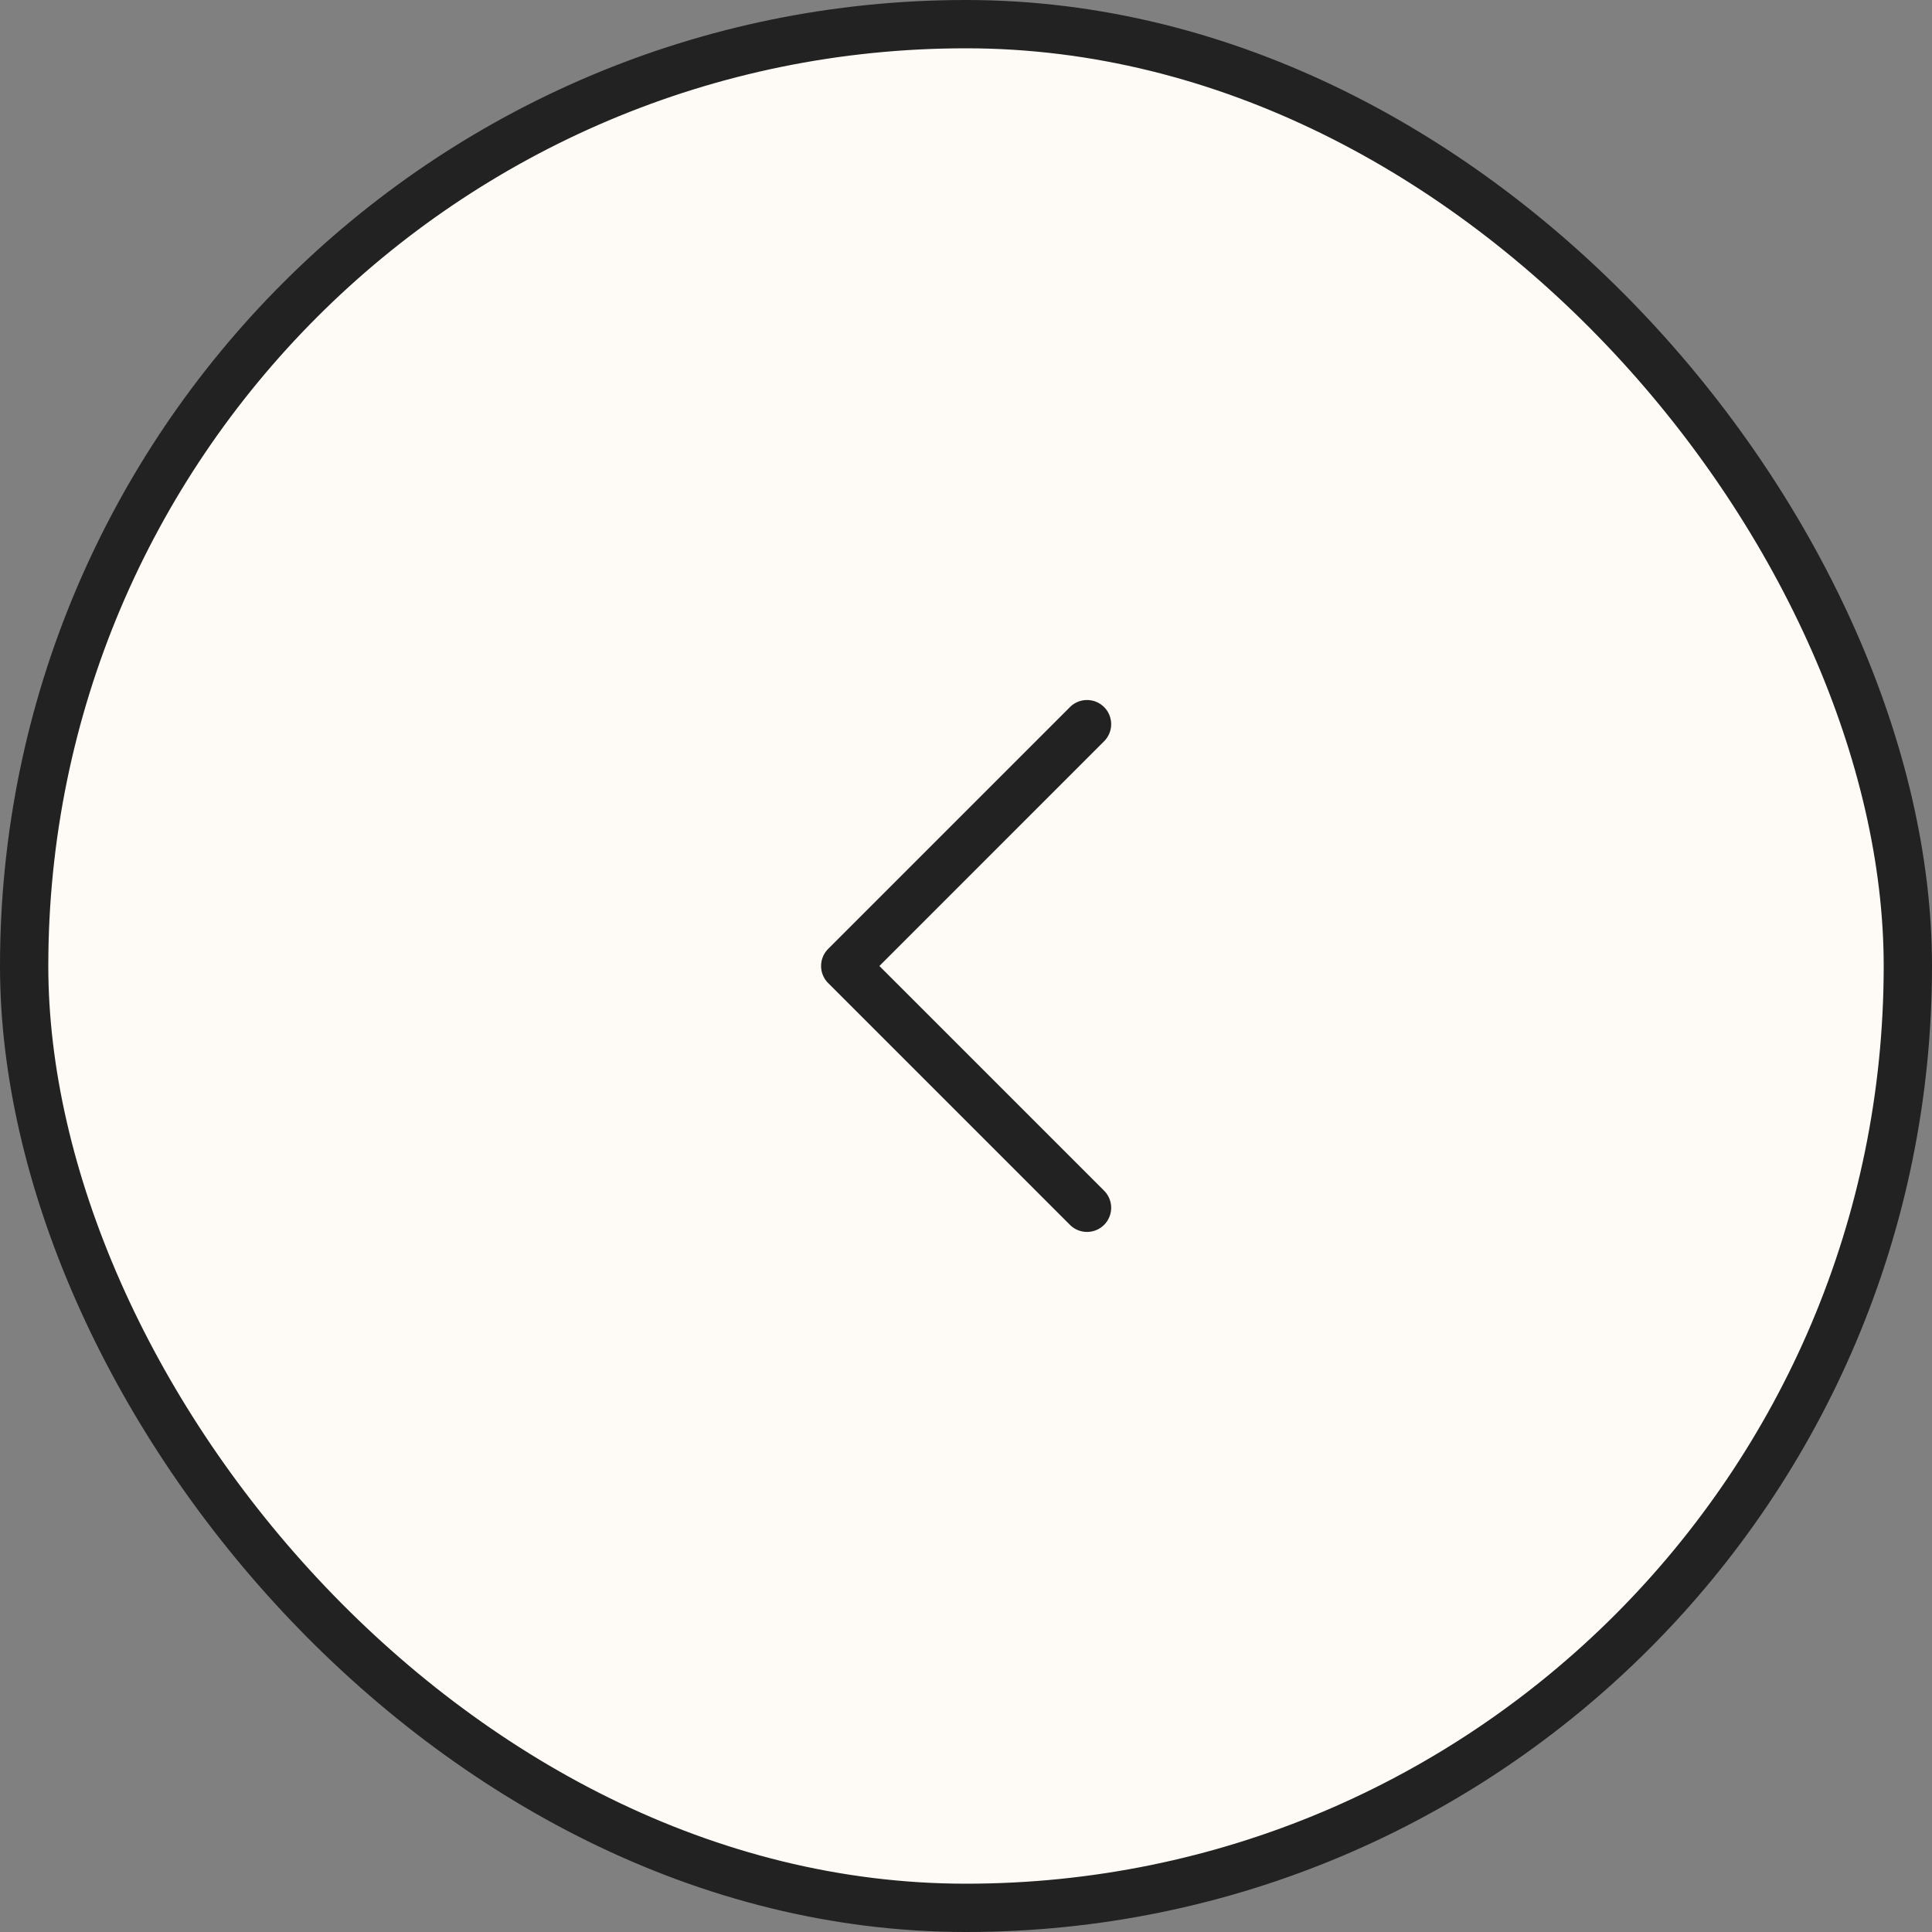
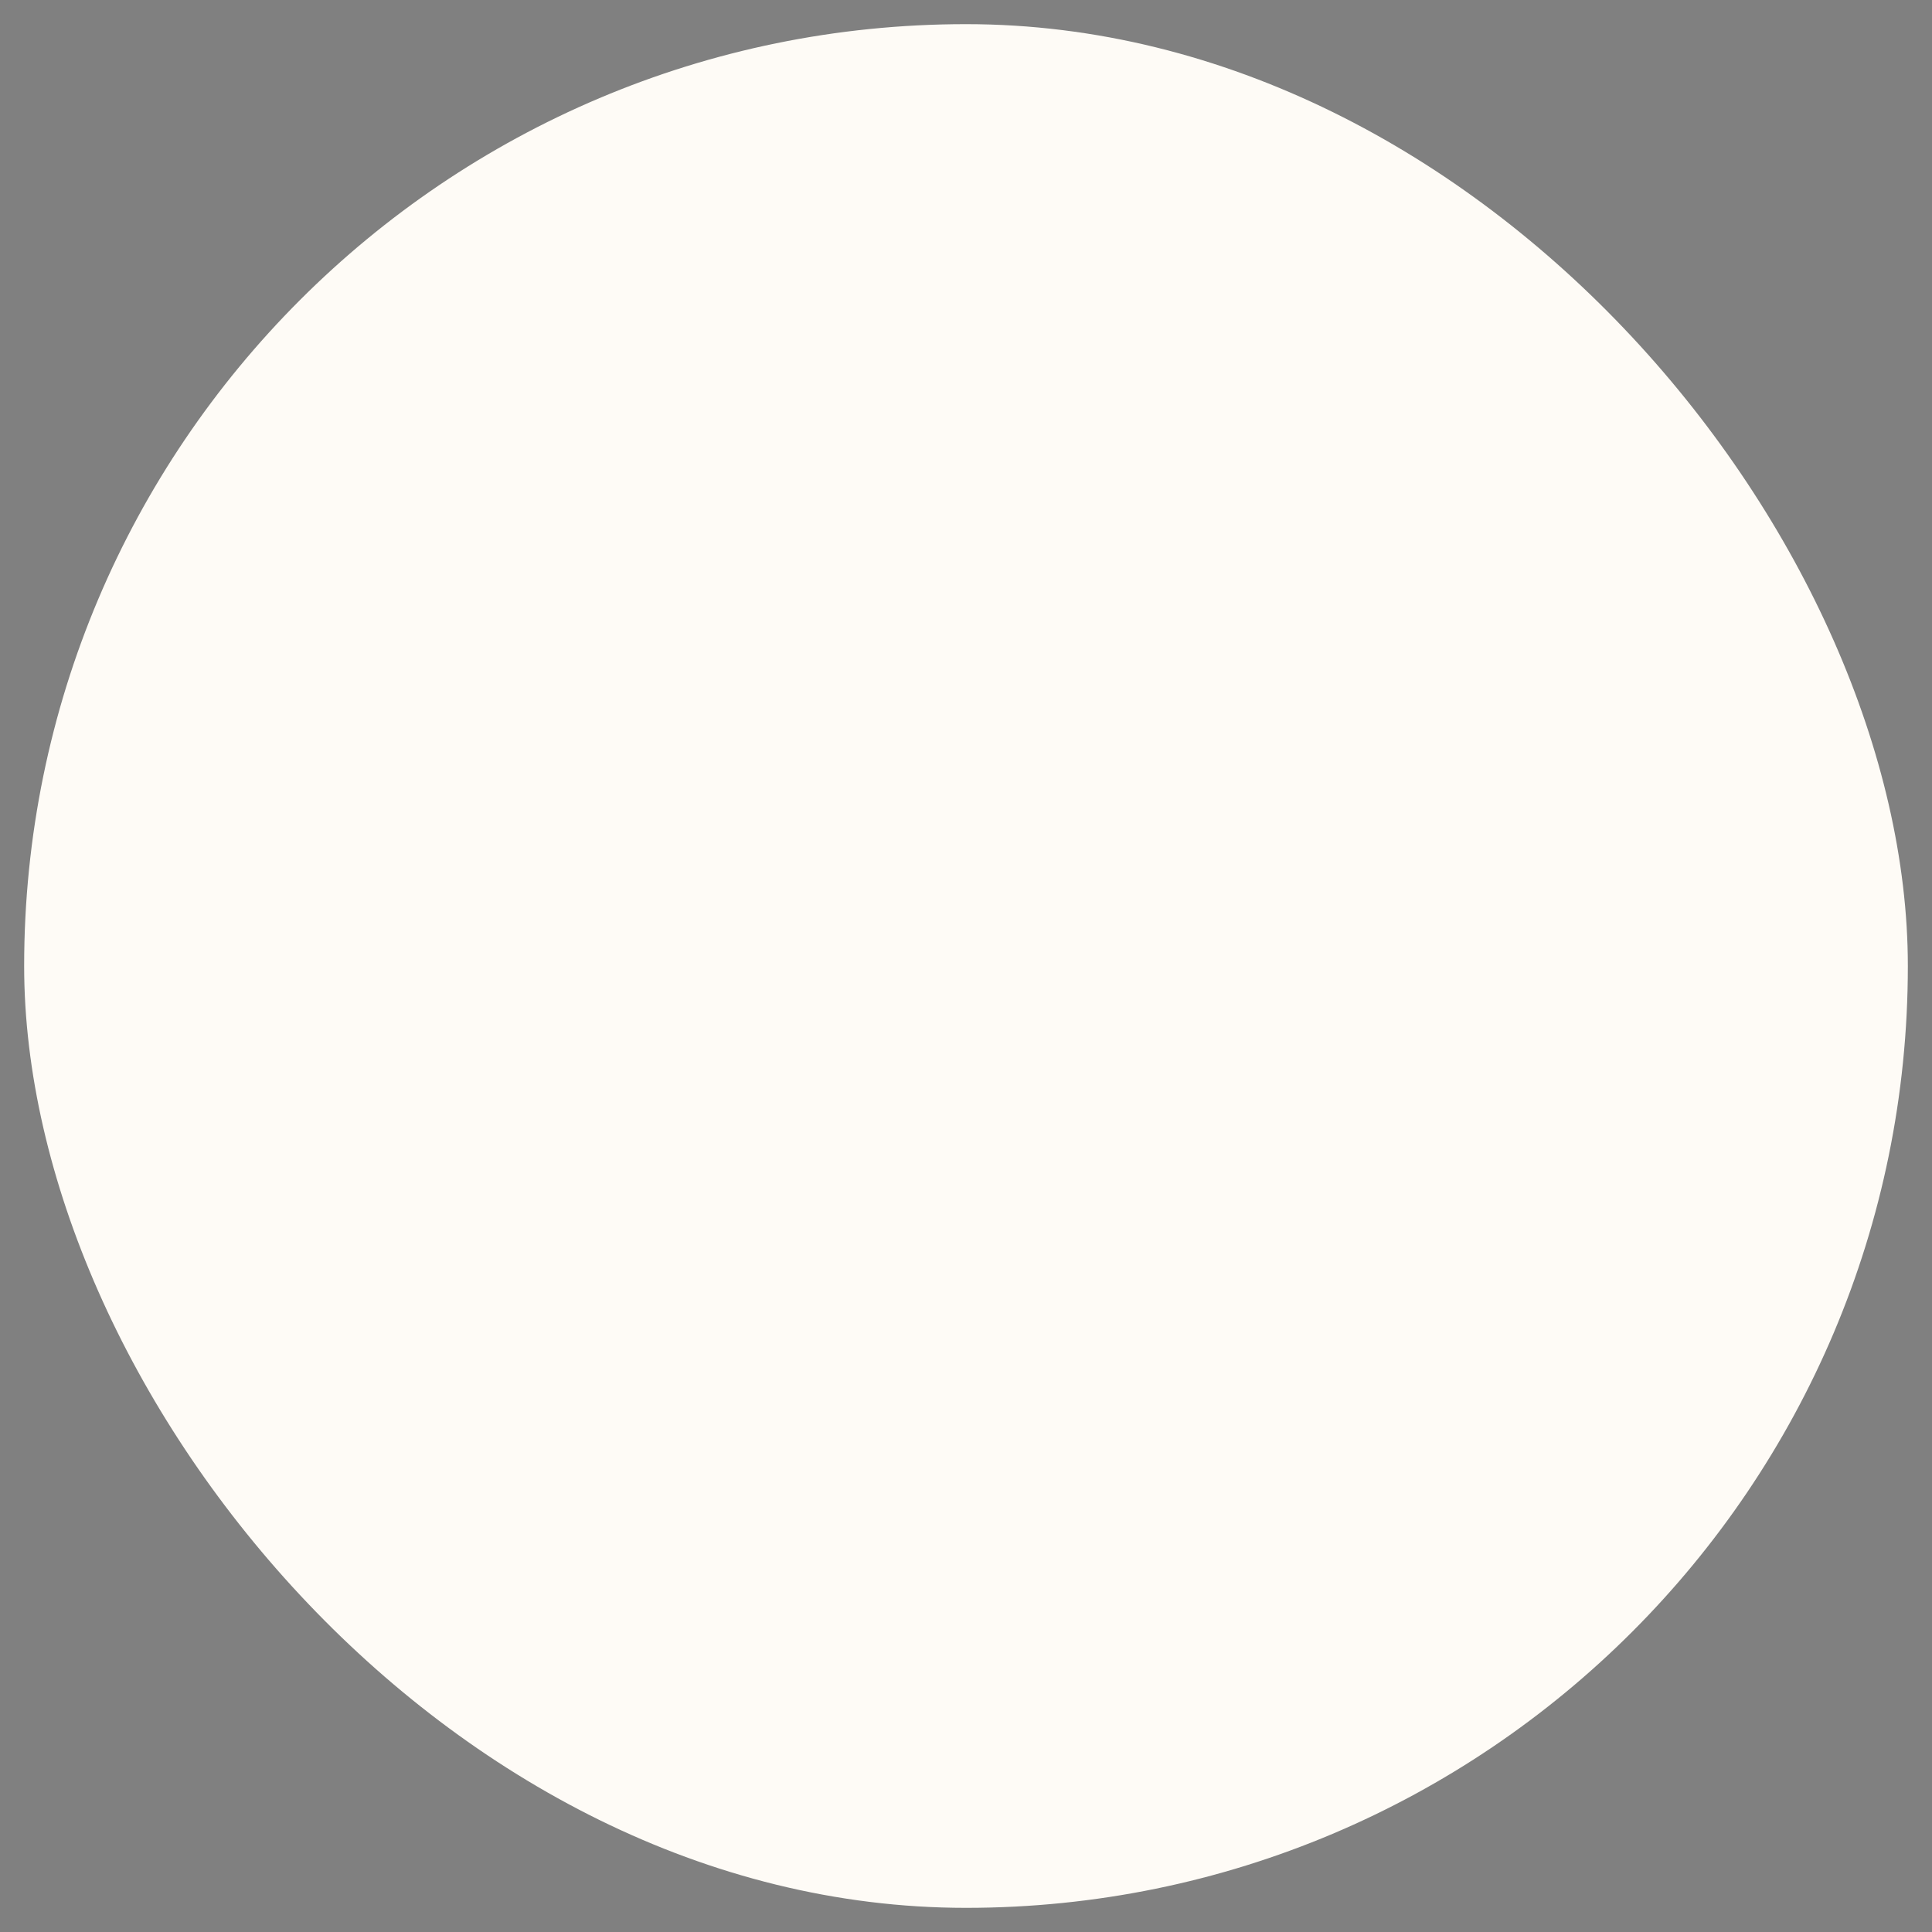
<svg xmlns="http://www.w3.org/2000/svg" width="40" height="40" fill="none">
  <rect width="100%" height="100%" fill="#808080" stroke="none" />
  <rect width="39" height="39" x=".5" y=".5" fill="#FEFBF6" rx="19.5" />
-   <rect width="39" height="39" x=".5" y=".5" stroke="#222" rx="19.5" />
-   <path fill="#222" d="M17 20c0-.128.049-.256.146-.354l5-5a.5.5 0 1 1 .707.707L18.207 20l4.646 4.646a.5.5 0 1 1-.707.707l-5-5A.498.498 0 0 1 17 20z" />
</svg>